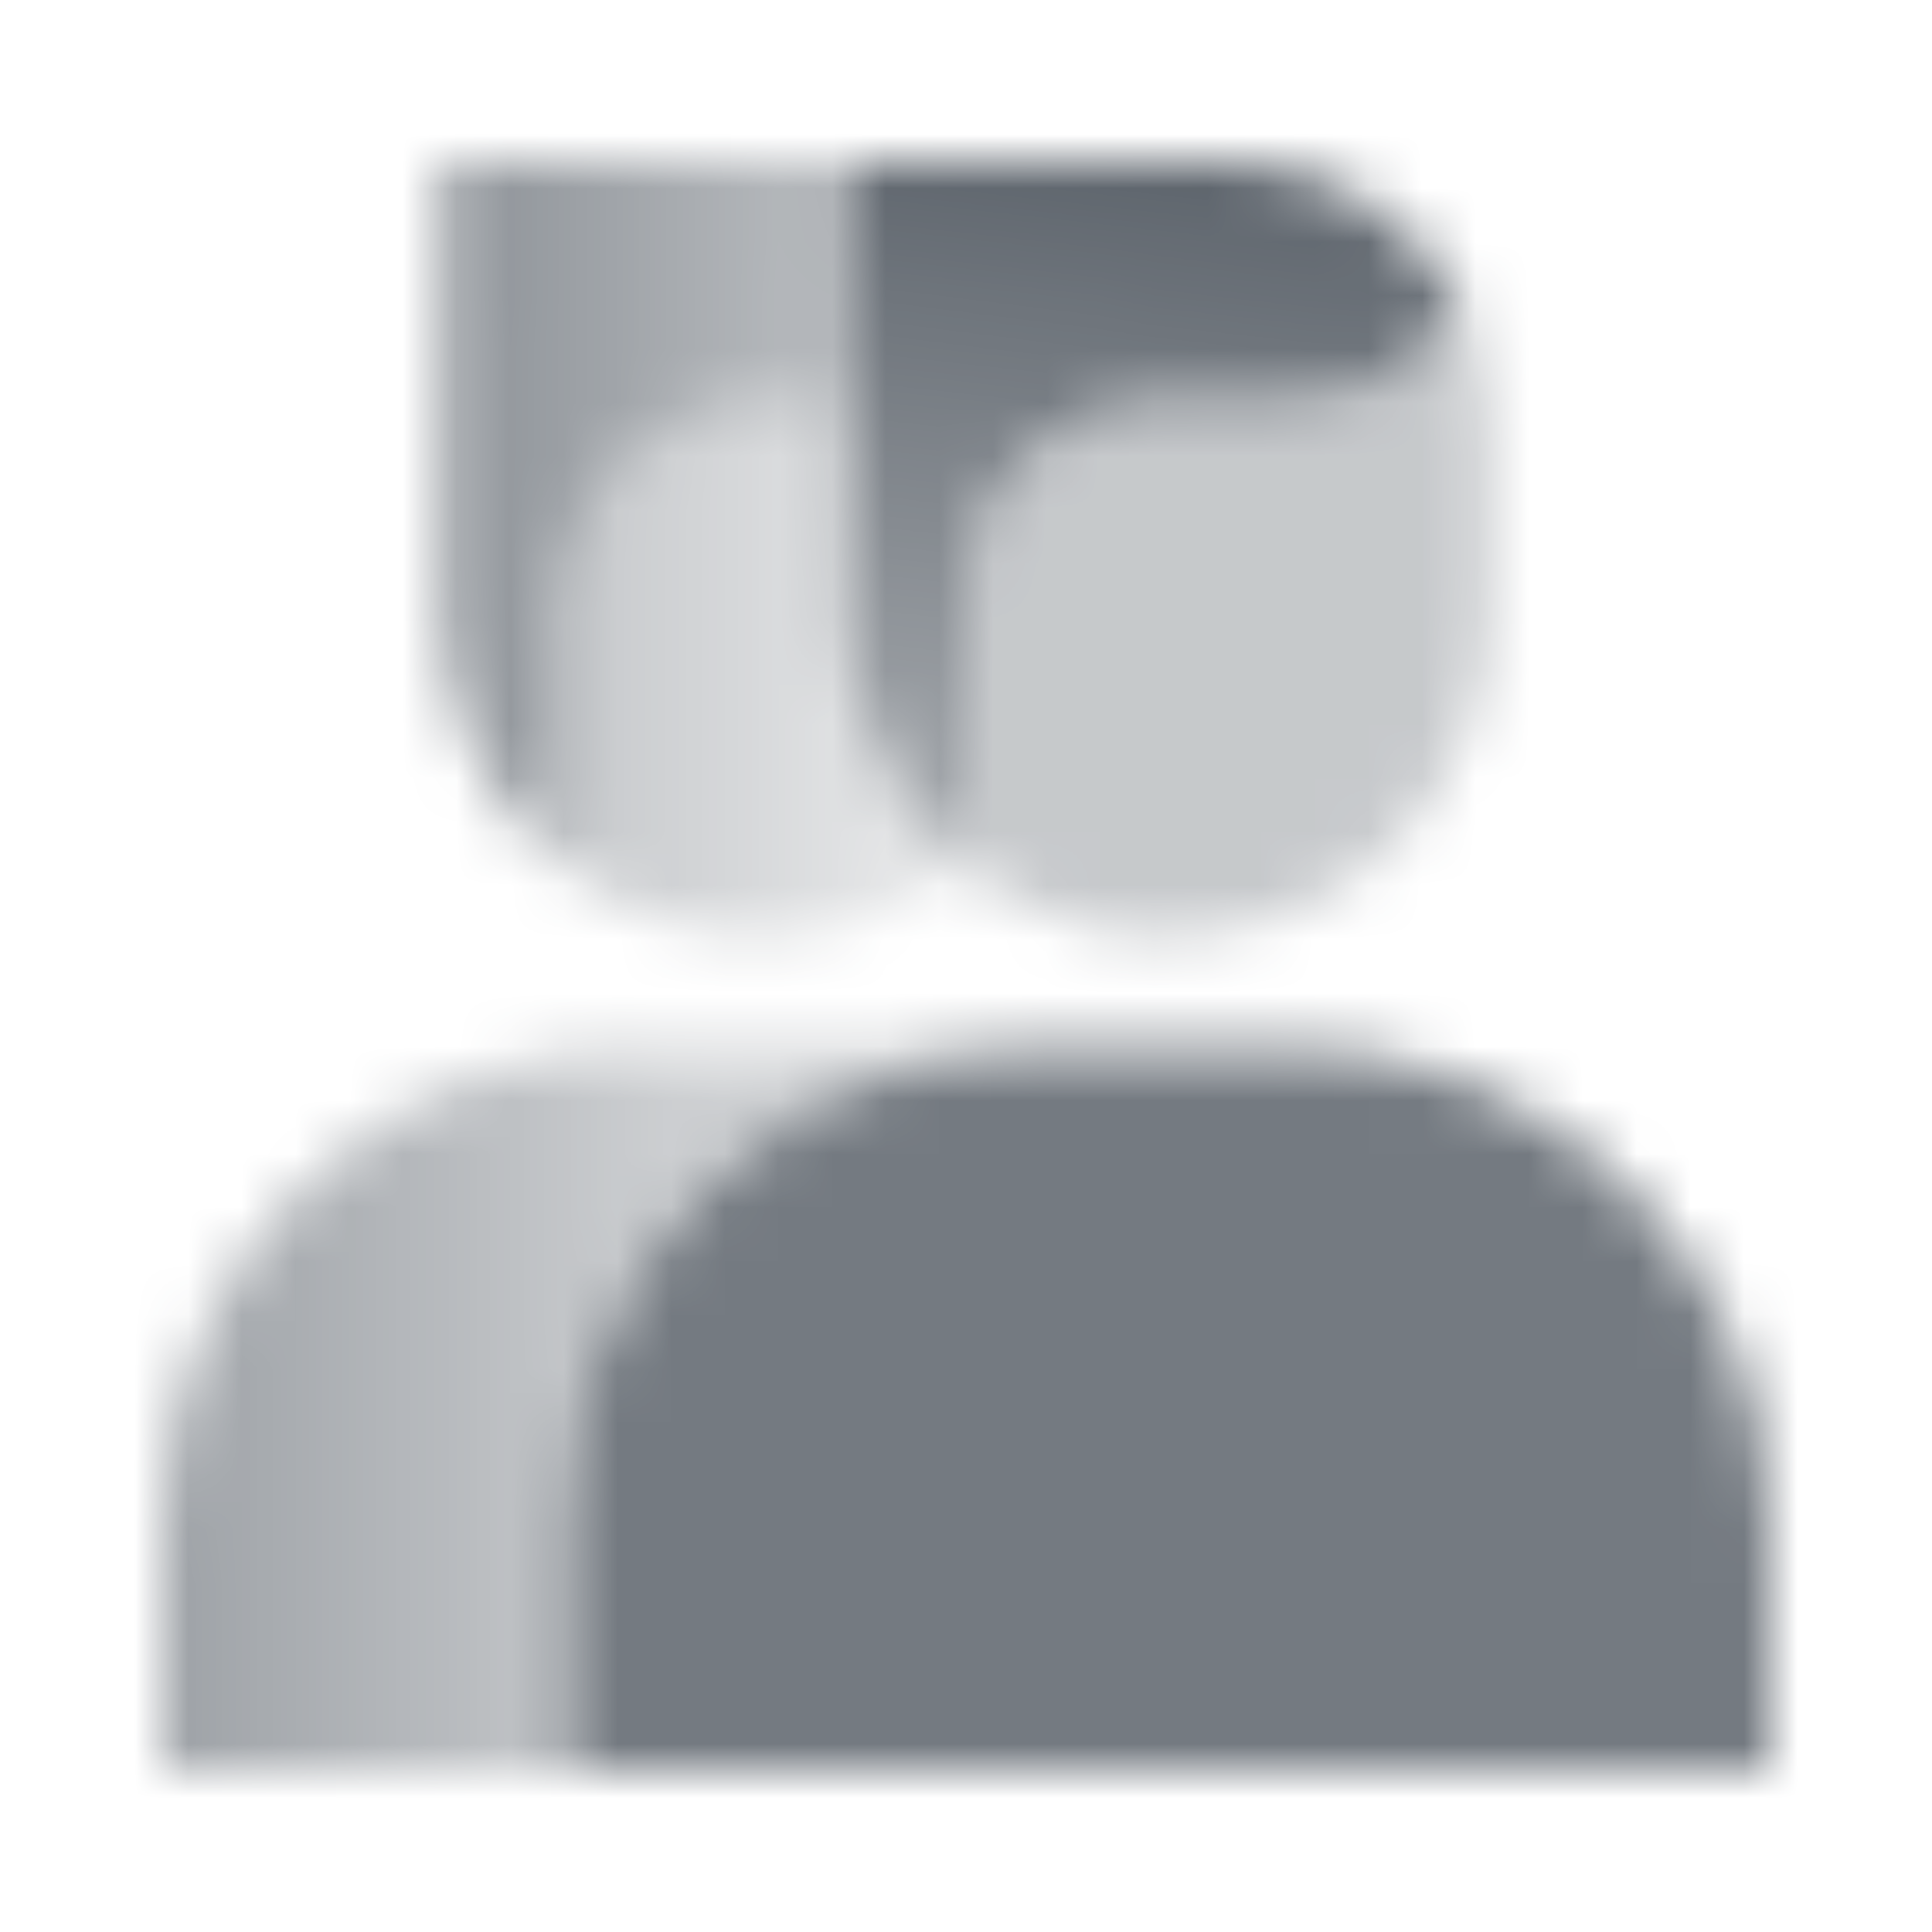
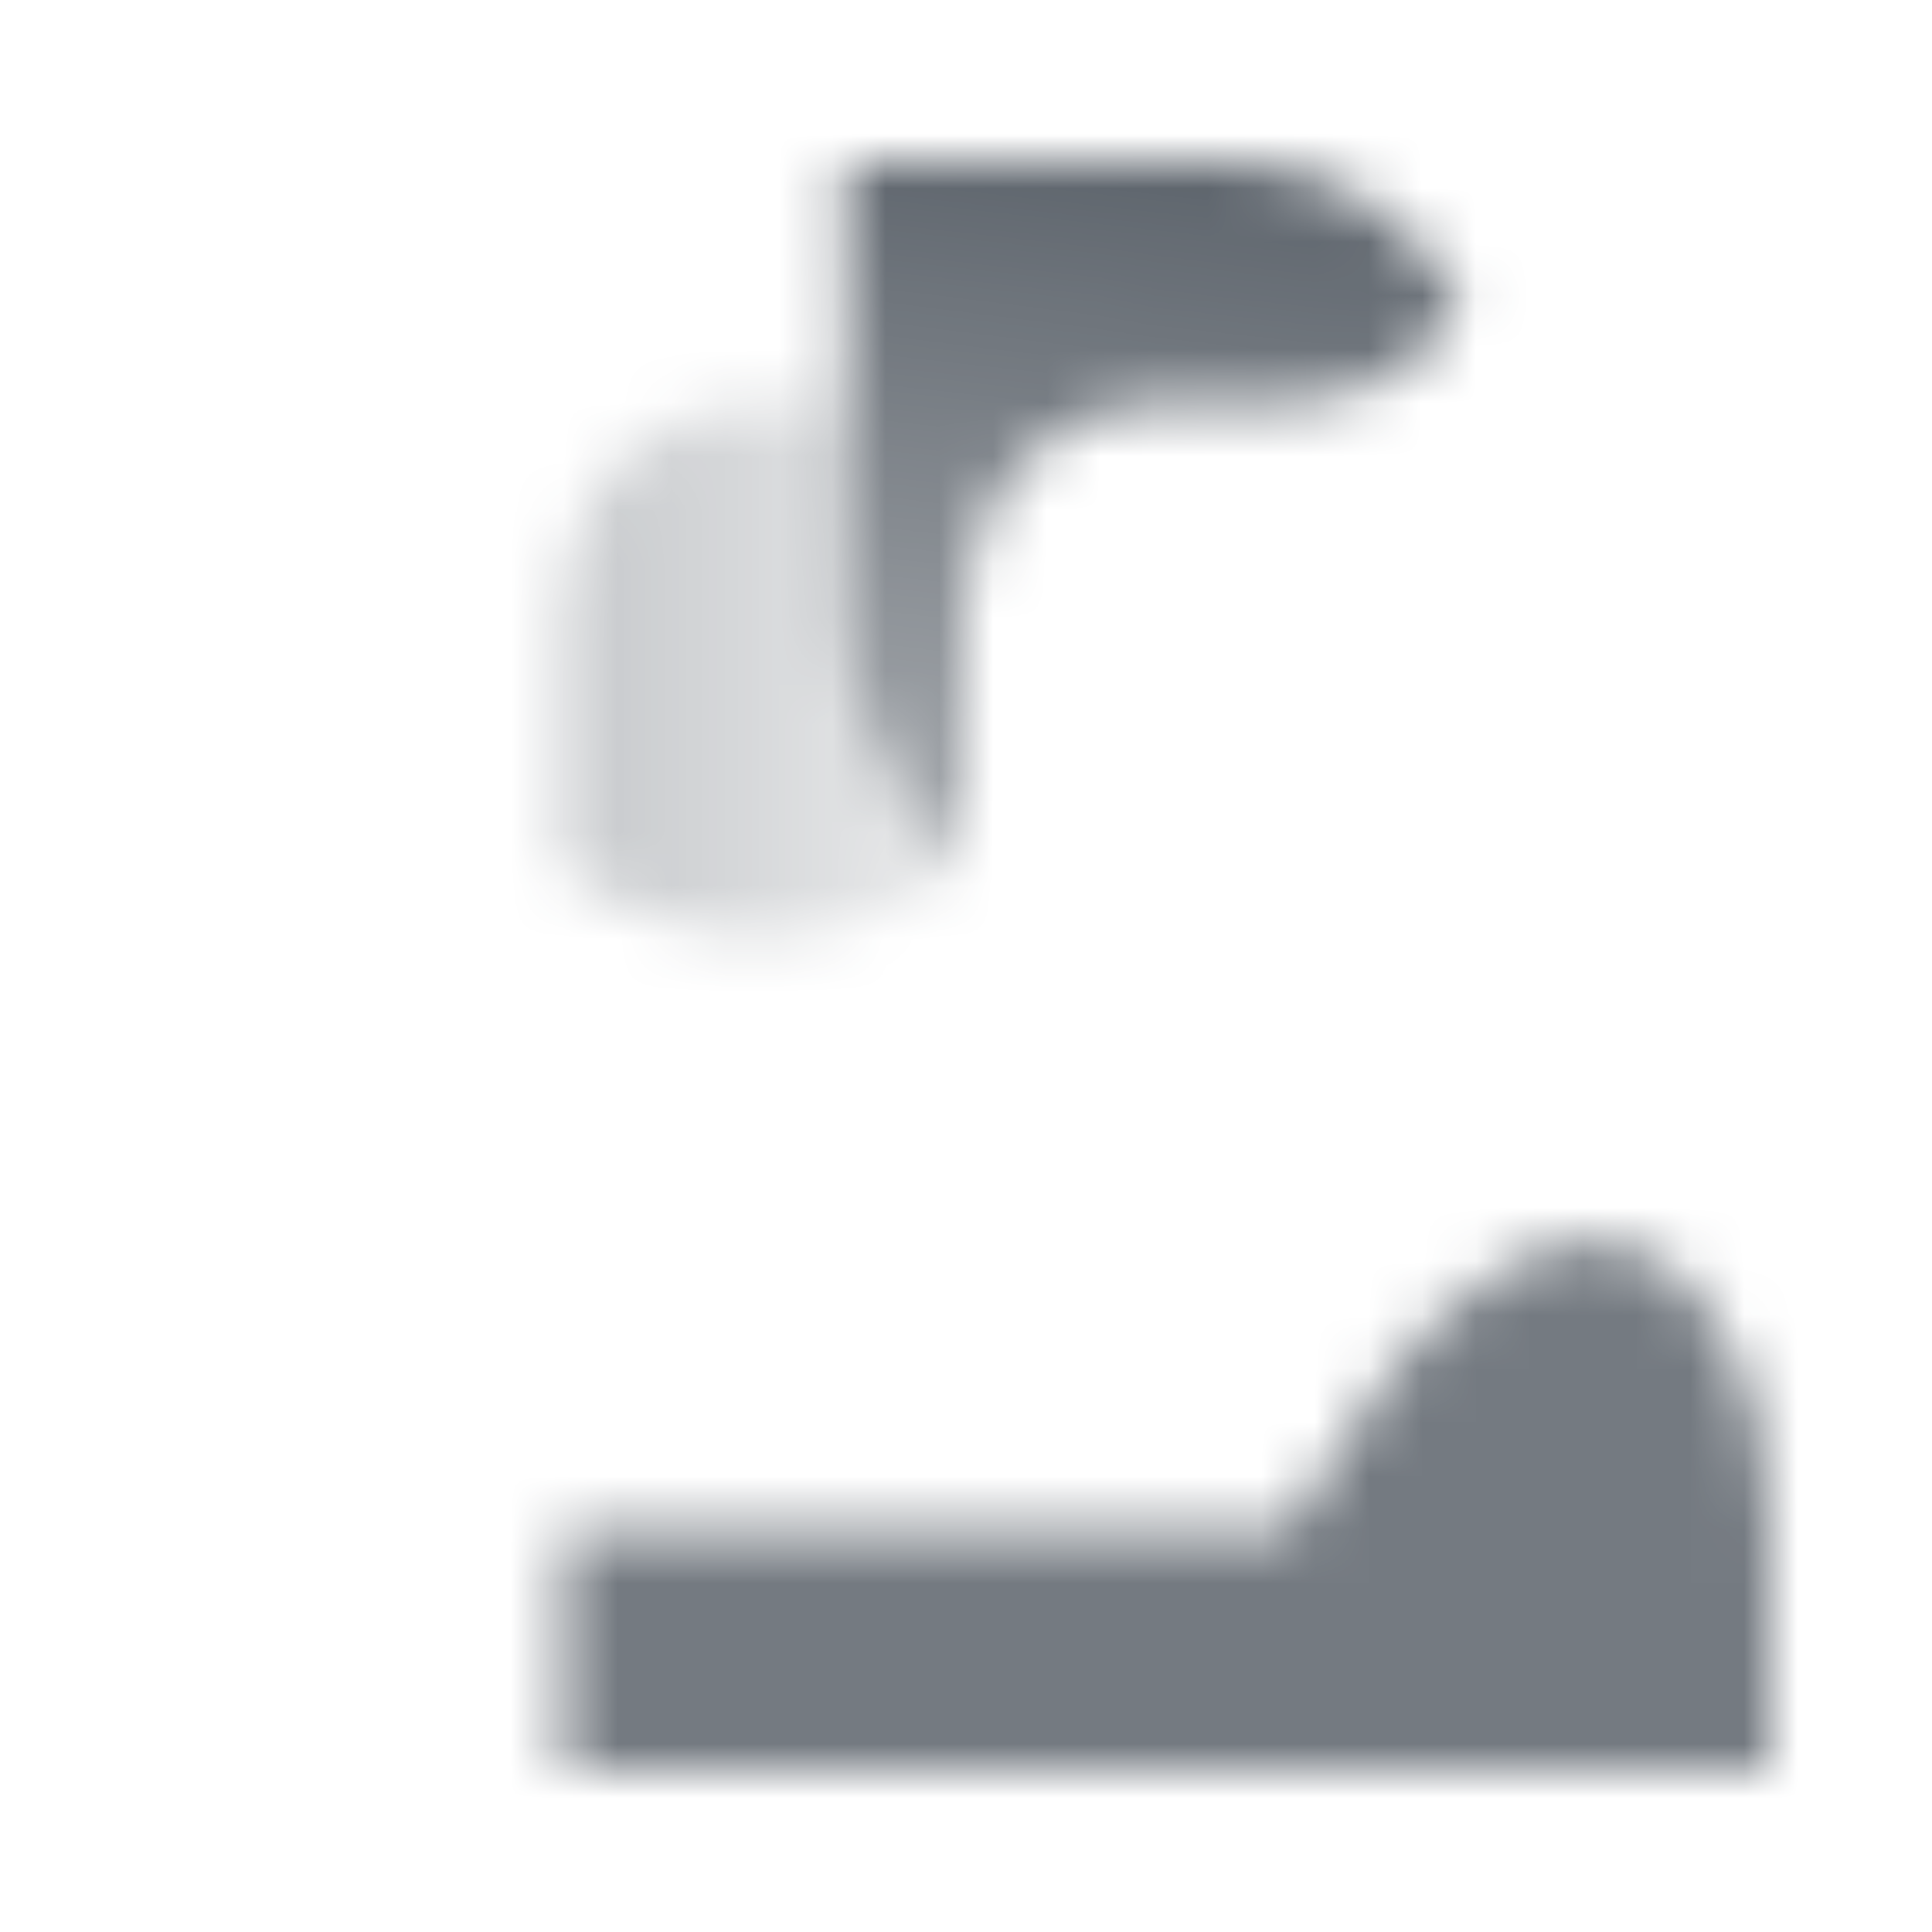
<svg xmlns="http://www.w3.org/2000/svg" width="36" height="36" viewBox="0 0 36 36" fill="none">
  <mask id="mask0_305_16181" style="mask-type:alpha" maskUnits="userSpaceOnUse" x="3" y="3" width="30" height="30">
-     <path opacity="0.85" d="M10.5 28.5C10.5 23.529 14.529 19.5 19.5 19.5H24C28.971 19.5 33 23.529 33 28.5V33H10.5V28.5Z" fill="black" />
-     <path opacity="0.35" fill-rule="evenodd" clip-rule="evenodd" d="M18 16.138C19.027 16.962 20.331 17.454 21.75 17.454C25.064 17.454 27.75 14.768 27.75 11.454V7.909C27.75 7.117 27.562 6.369 27.229 5.707C26.586 6.781 25.411 7.5 24.068 7.5H21.682C19.648 7.5 18 9.148 18 11.182V16.138Z" fill="black" />
+     <path opacity="0.85" d="M10.5 28.5H24C28.971 19.5 33 23.529 33 28.5V33H10.5V28.5Z" fill="black" />
    <path fill-rule="evenodd" clip-rule="evenodd" d="M27.229 5.707C26.422 4.101 24.76 3 22.841 3H15.75V11.454C15.75 13.349 16.628 15.039 18 16.139V11.182C18 9.148 19.648 7.5 21.682 7.5H24.068C25.411 7.5 26.586 6.781 27.229 5.707Z" fill="url(#paint0_linear_305_16181)" />
-     <path fill-rule="evenodd" clip-rule="evenodd" d="M12 19.5C7.029 19.5 3 23.529 3 28.5V33H10.5V28.5C10.5 23.529 14.529 19.5 19.5 19.5H12Z" fill="url(#paint1_linear_305_16181)" />
    <path fill-rule="evenodd" clip-rule="evenodd" d="M15.75 7.5H14.182C12.148 7.5 10.5 9.148 10.5 11.182V16.139C11.527 16.962 12.831 17.454 14.25 17.454C15.669 17.454 16.973 16.962 18 16.139C16.628 15.039 15.75 13.349 15.75 11.455V7.5Z" fill="url(#paint2_linear_305_16181)" />
-     <path fill-rule="evenodd" clip-rule="evenodd" d="M15.75 3H8.25V11.454C8.25 13.349 9.128 15.039 10.5 16.139V11.182C10.5 9.148 12.148 7.5 14.182 7.5H15.75V3Z" fill="url(#paint3_linear_305_16181)" />
  </mask>
  <g mask="url(#mask0_305_16181)">
    <path d="M0 0H36V36H0V0Z" fill="#5C636B" />
  </g>
  <defs>
    <linearGradient id="paint0_linear_305_16181" x1="23.287" y1="3" x2="21.545" y2="17.53" gradientUnits="userSpaceOnUse">
      <stop />
      <stop offset="1" stop-opacity="0.5" />
    </linearGradient>
    <linearGradient id="paint1_linear_305_16181" x1="3" y1="27" x2="12.9" y2="27" gradientUnits="userSpaceOnUse">
      <stop stop-opacity="0.6" />
      <stop offset="1" stop-opacity="0.3" />
    </linearGradient>
    <linearGradient id="paint2_linear_305_16181" x1="10.5" y1="12" x2="17.25" y2="12" gradientUnits="userSpaceOnUse">
      <stop stop-opacity="0.35" />
      <stop offset="1" stop-opacity="0.15" />
    </linearGradient>
    <linearGradient id="paint3_linear_305_16181" x1="8.25" y1="3" x2="16.375" y2="3.064" gradientUnits="userSpaceOnUse">
      <stop stop-opacity="0.7" />
      <stop offset="1" stop-opacity="0.4" />
    </linearGradient>
  </defs>
</svg>